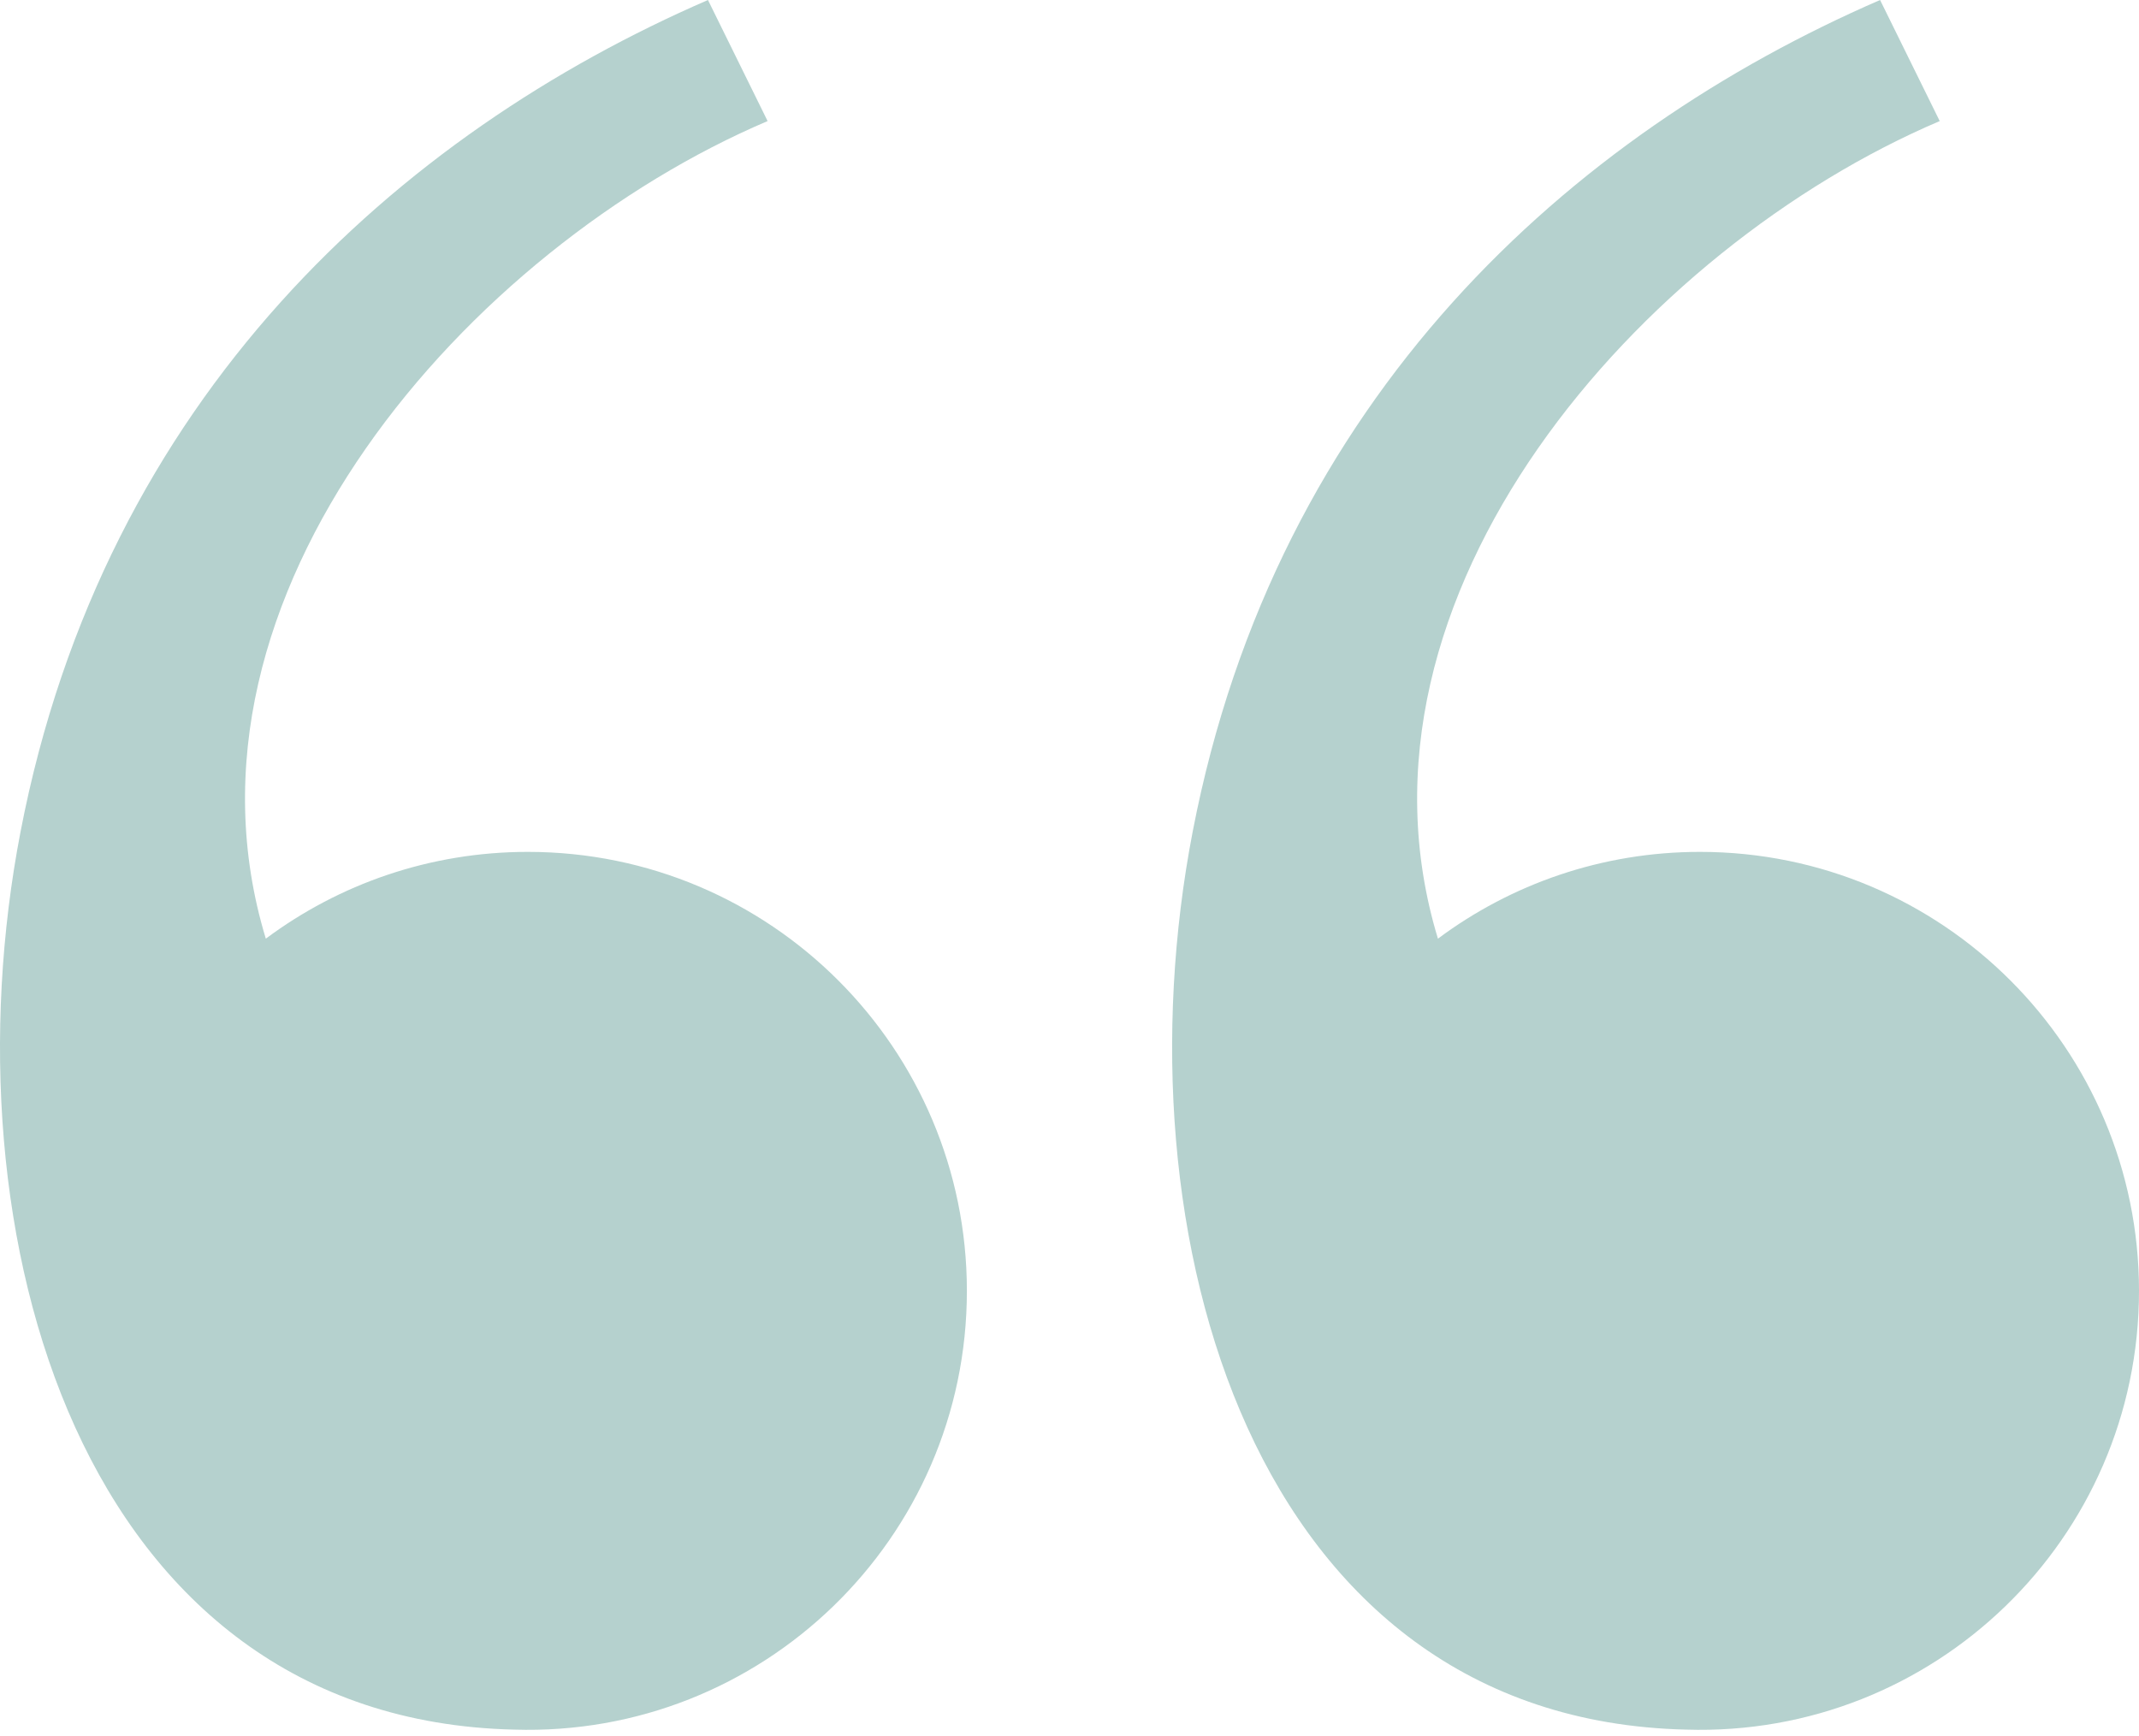
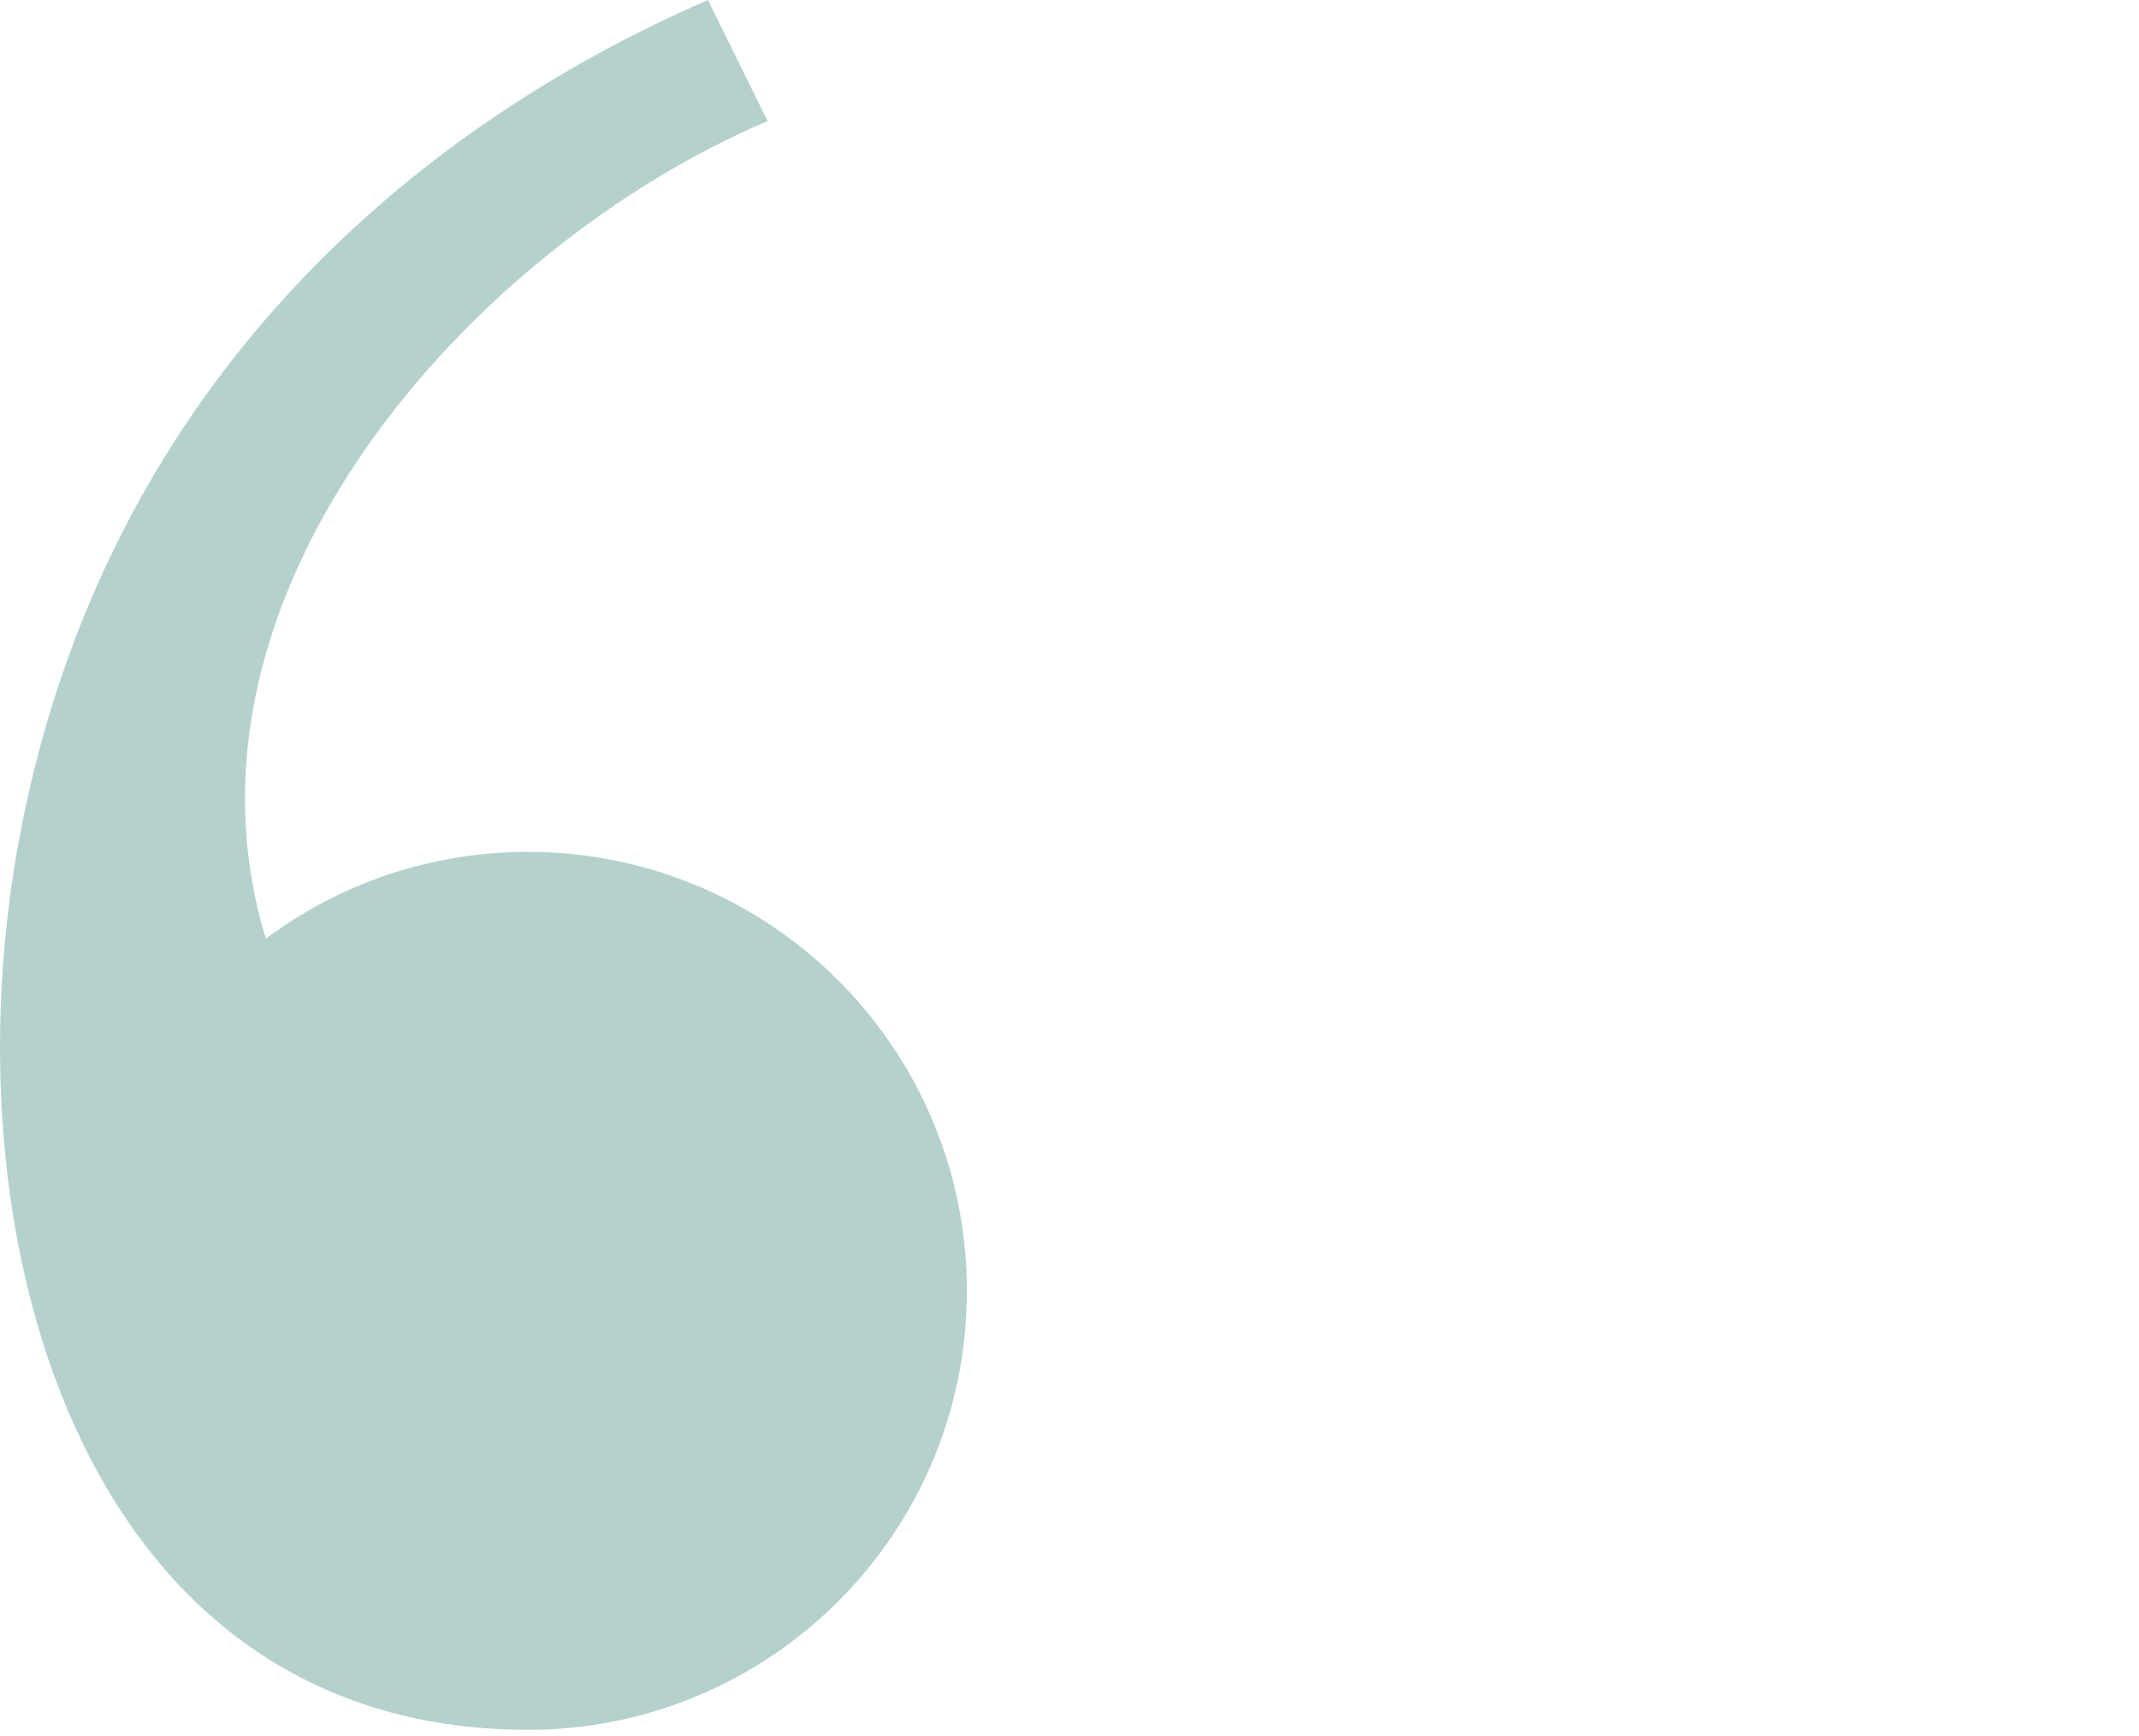
<svg xmlns="http://www.w3.org/2000/svg" width="329" height="267" viewBox="0 0 329 267" fill="none">
  <path fill-rule="evenodd" clip-rule="evenodd" d="M148.716 198.55C148.716 161.259 118.486 131.029 81.195 131.029C66.086 131.029 52.136 135.992 40.886 144.377C24.794 91.448 72.316 38.088 118.065 18.623L108.893 0C61.519 20.556 16.062 60.925 3.155 127.953C-8.728 189.66 12.184 264.466 79.055 266.034C117.162 267.232 148.716 236.694 148.716 198.55Z" fill="#B5D1CE" />
-   <path fill-rule="evenodd" clip-rule="evenodd" d="M329 198.55C329 161.259 298.77 131.029 261.479 131.029C246.37 131.029 232.42 135.992 221.169 144.377C205.077 91.448 252.6 38.088 298.349 18.623L289.176 0C241.803 20.556 196.346 60.925 183.439 127.953C171.556 189.66 192.468 264.466 259.339 266.034C297.446 267.232 329 236.694 329 198.55Z" fill="#B5D1CE" />
</svg>